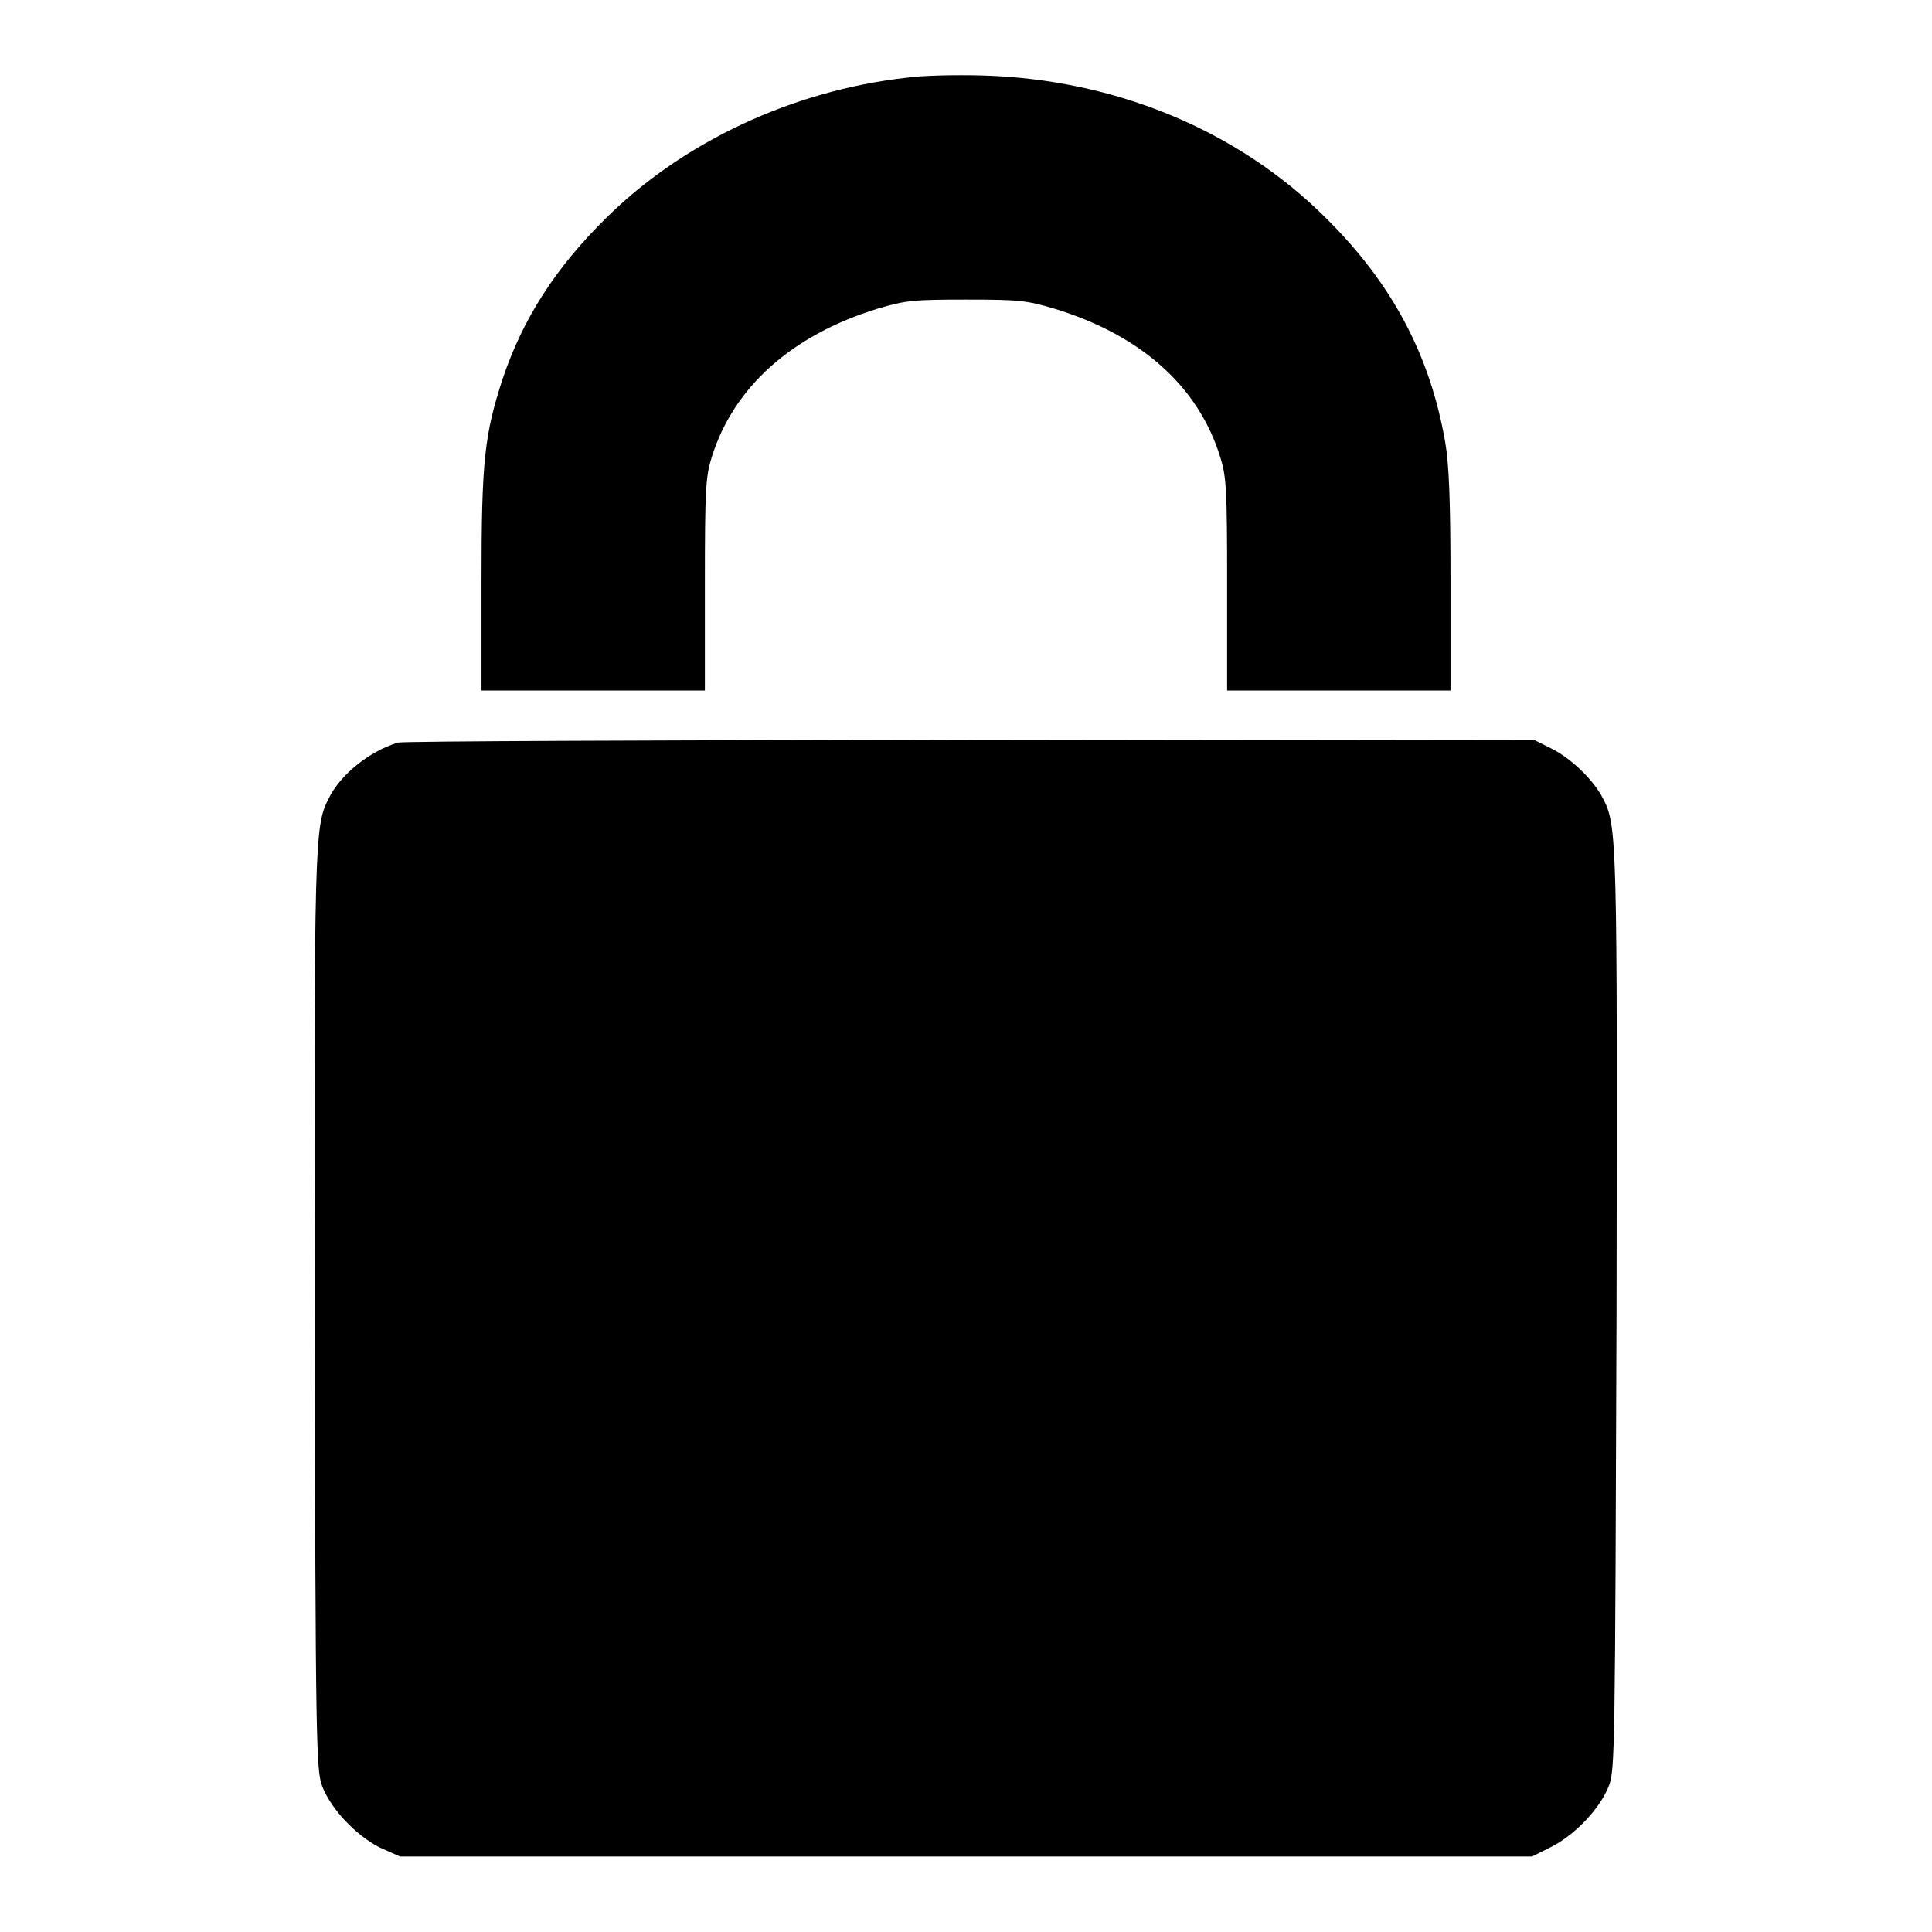
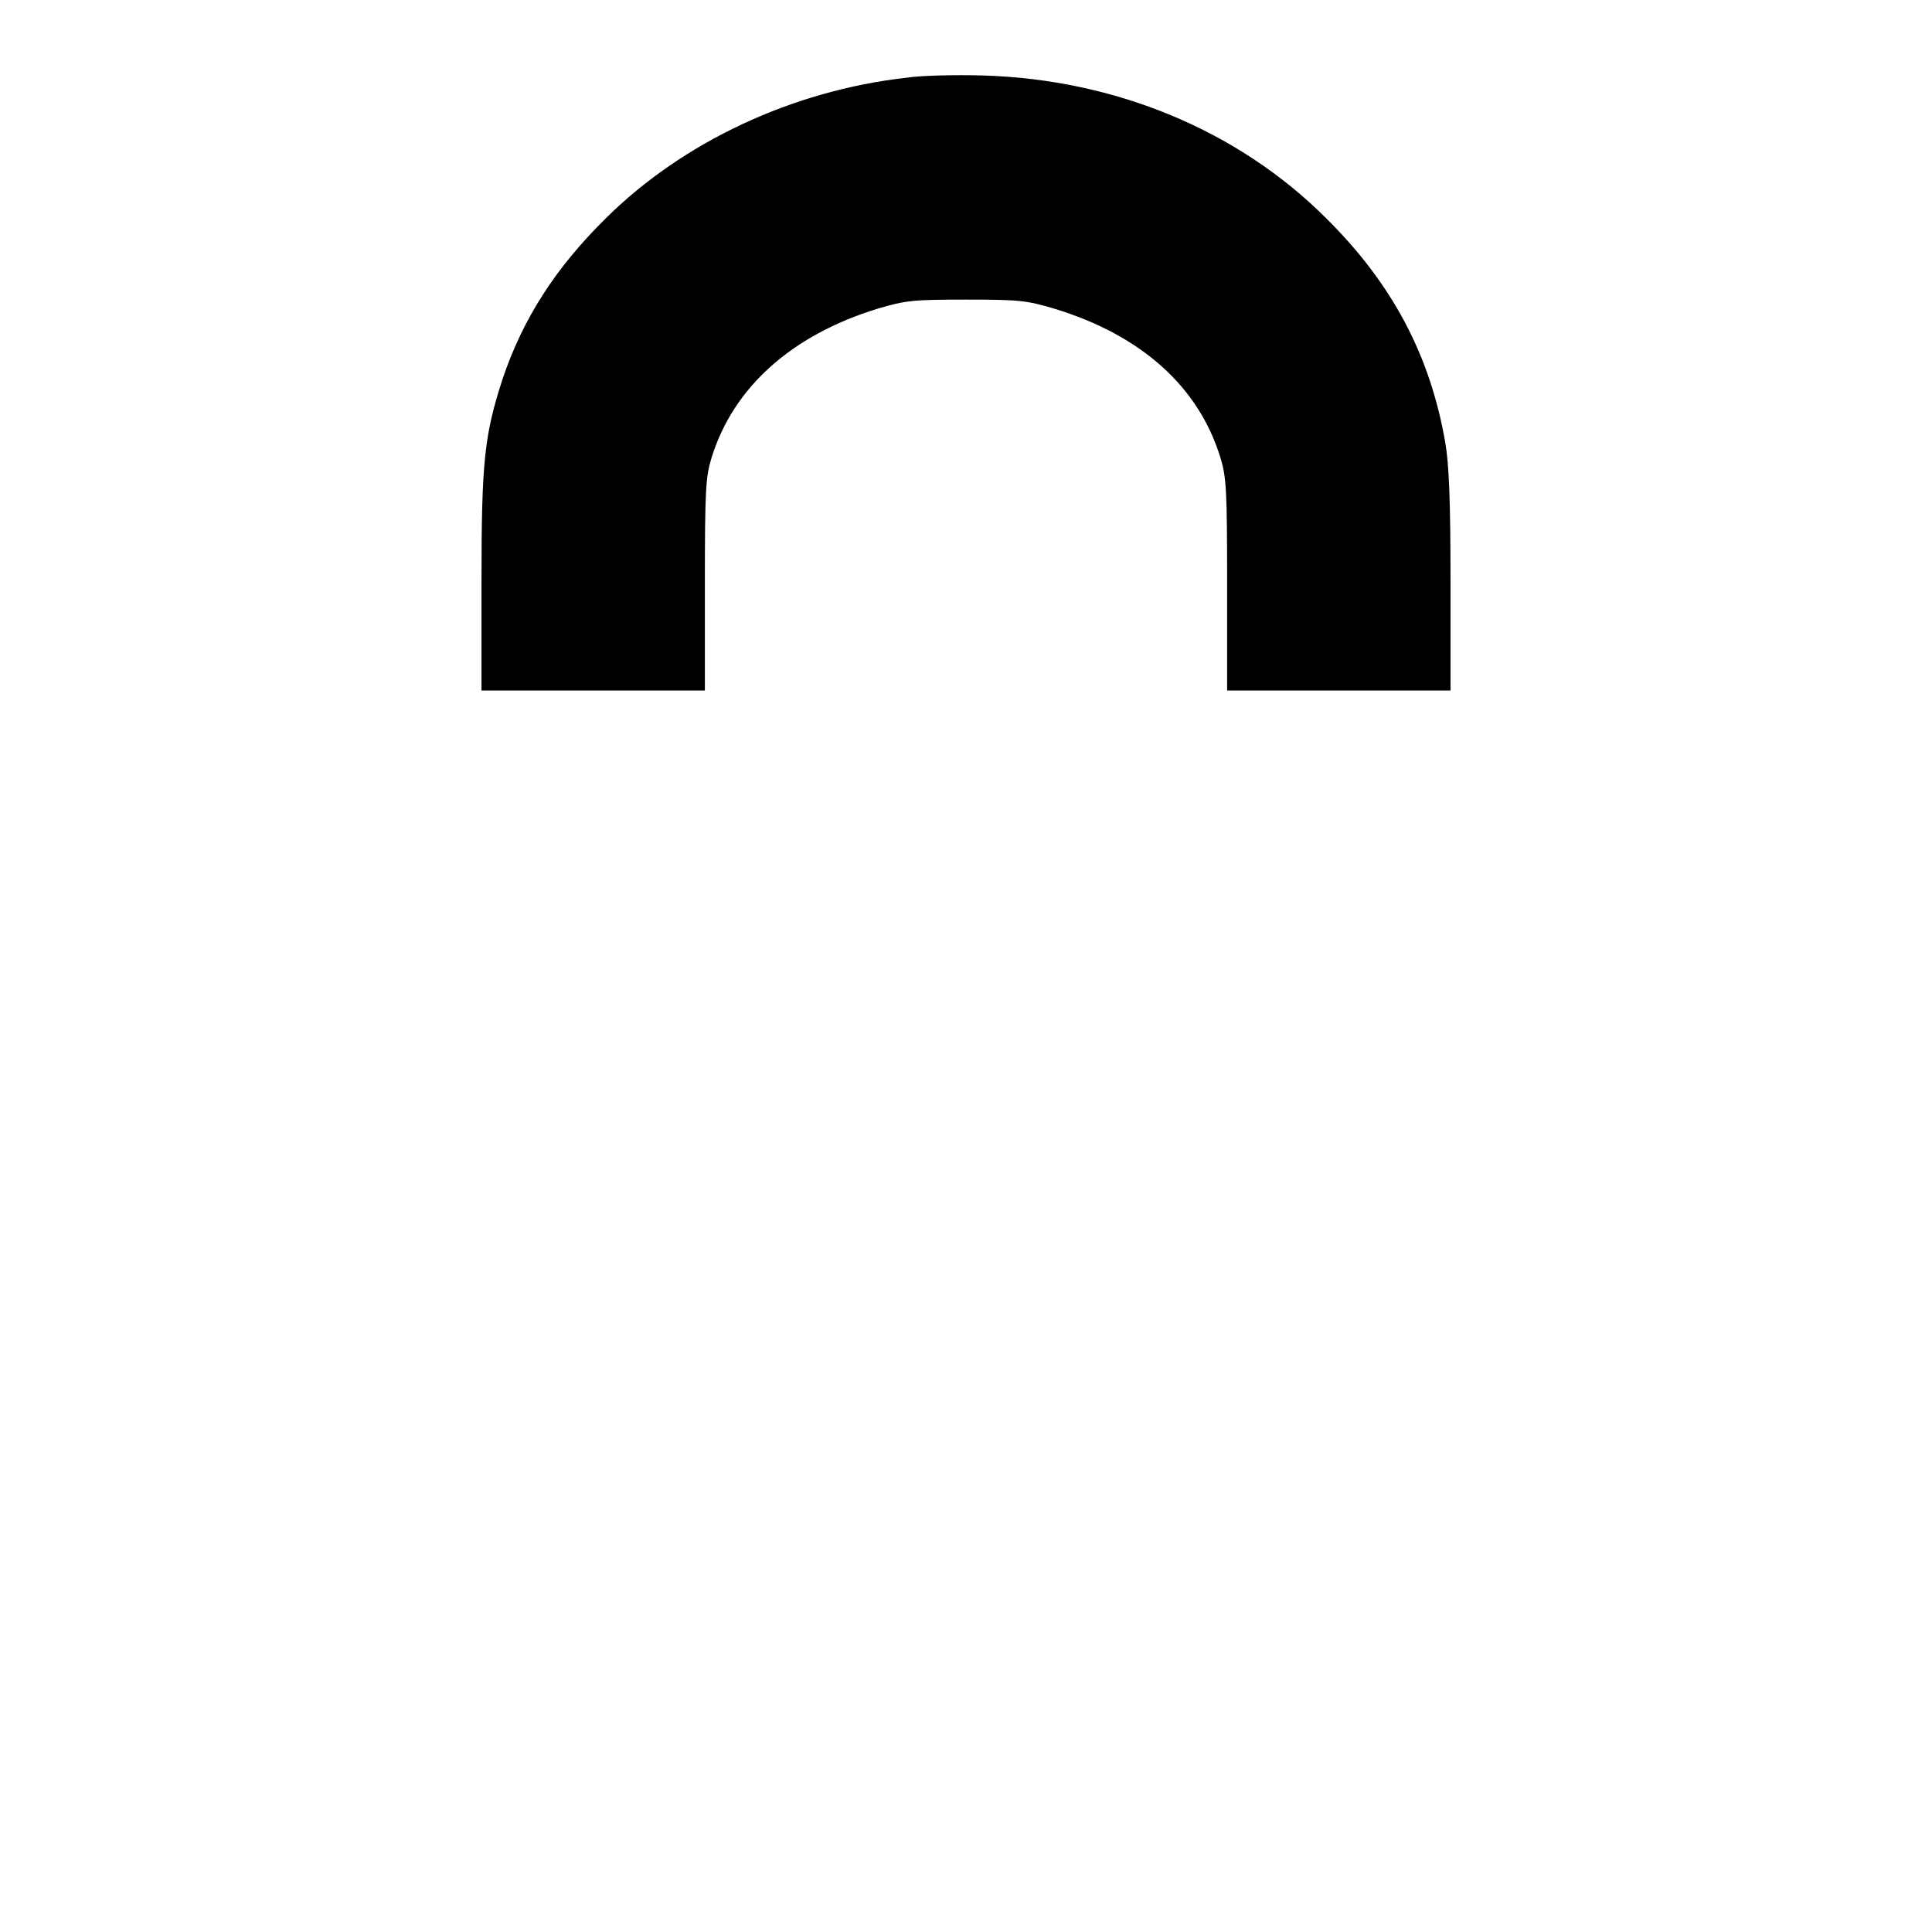
<svg xmlns="http://www.w3.org/2000/svg" version="1.1" x="0px" y="0px" viewBox="0 0 256 256" enable-background="new 0 0 256 256" xml:space="preserve">
  <g>
    <g>
      <g>
        <path fill="#000000" d="M120.1,10.3C105,12,90.5,18.8,80.3,28.9c-6.7,6.6-11,13.3-13.7,21.3C64.2,57.6,63.8,61,63.8,77v14.5h14.8h14.8v-14c0-12.7,0.1-14.3,0.9-16.9c2.9-9.3,10.6-16.2,22-19.7c3.7-1.1,4.7-1.2,11.7-1.2c7,0,8,0.1,11.7,1.2c11.5,3.5,19.1,10.3,22,19.7c0.8,2.6,0.9,4.2,0.9,16.9v14h14.8h14.8V77c0-10.8-0.2-15.5-0.7-18.4c-2-11.5-7-21-15.8-29.7c-11.6-11.6-27.9-18.4-45.5-18.9C126.6,9.9,122,10,120.1,10.3z" />
-         <path fill="#000000" d="M52.7,98.4c-3.8,1.2-7.6,4.2-9.2,7.5c-1.8,3.6-1.9,5.5-1.8,68.1c0.1,57.5,0.2,60.6,1,62.7c1.2,3.1,4.5,6.5,7.6,8.1L53,246h75h75l2.6-1.3c3.1-1.6,6.4-5,7.6-8.1c0.8-2.1,0.8-5.2,1-62.7c0.1-62.6,0.1-64.5-1.8-68.1c-1.2-2.4-4.2-5.3-6.8-6.6l-2.2-1.1l-74.8-0.1C87.5,98.1,53.4,98.2,52.7,98.4z" />
      </g>
    </g>
  </g>
</svg>